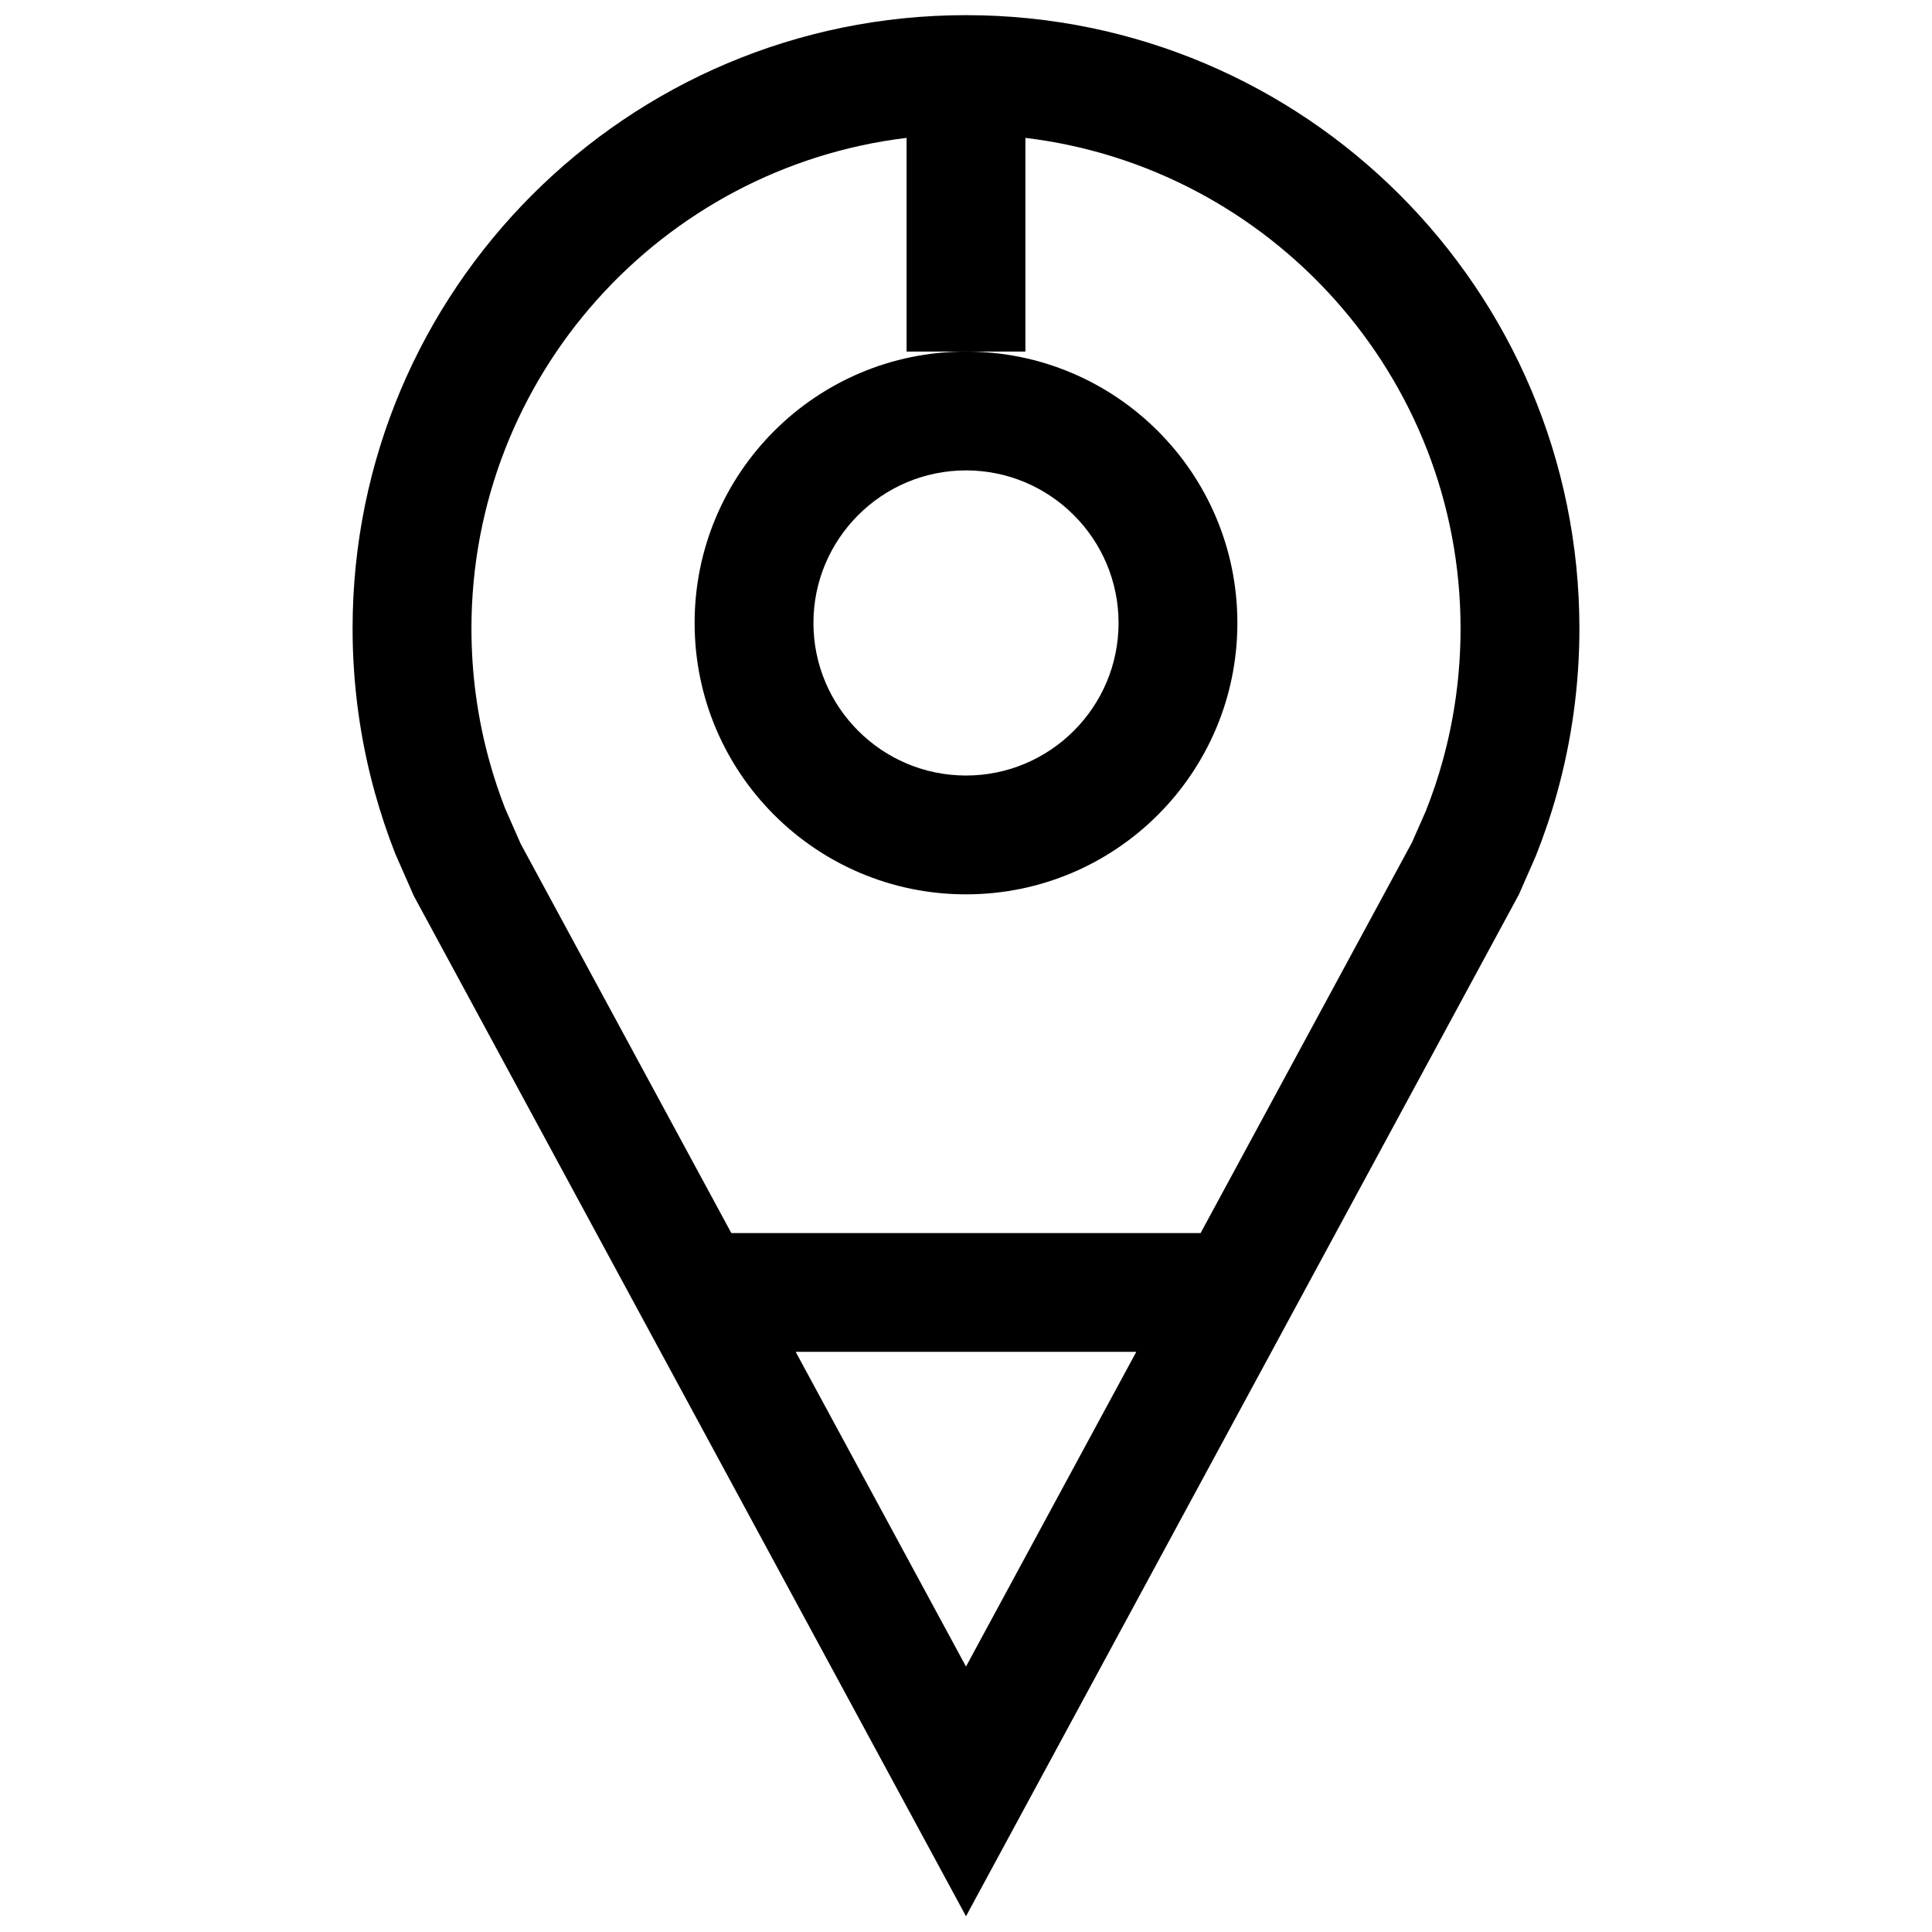
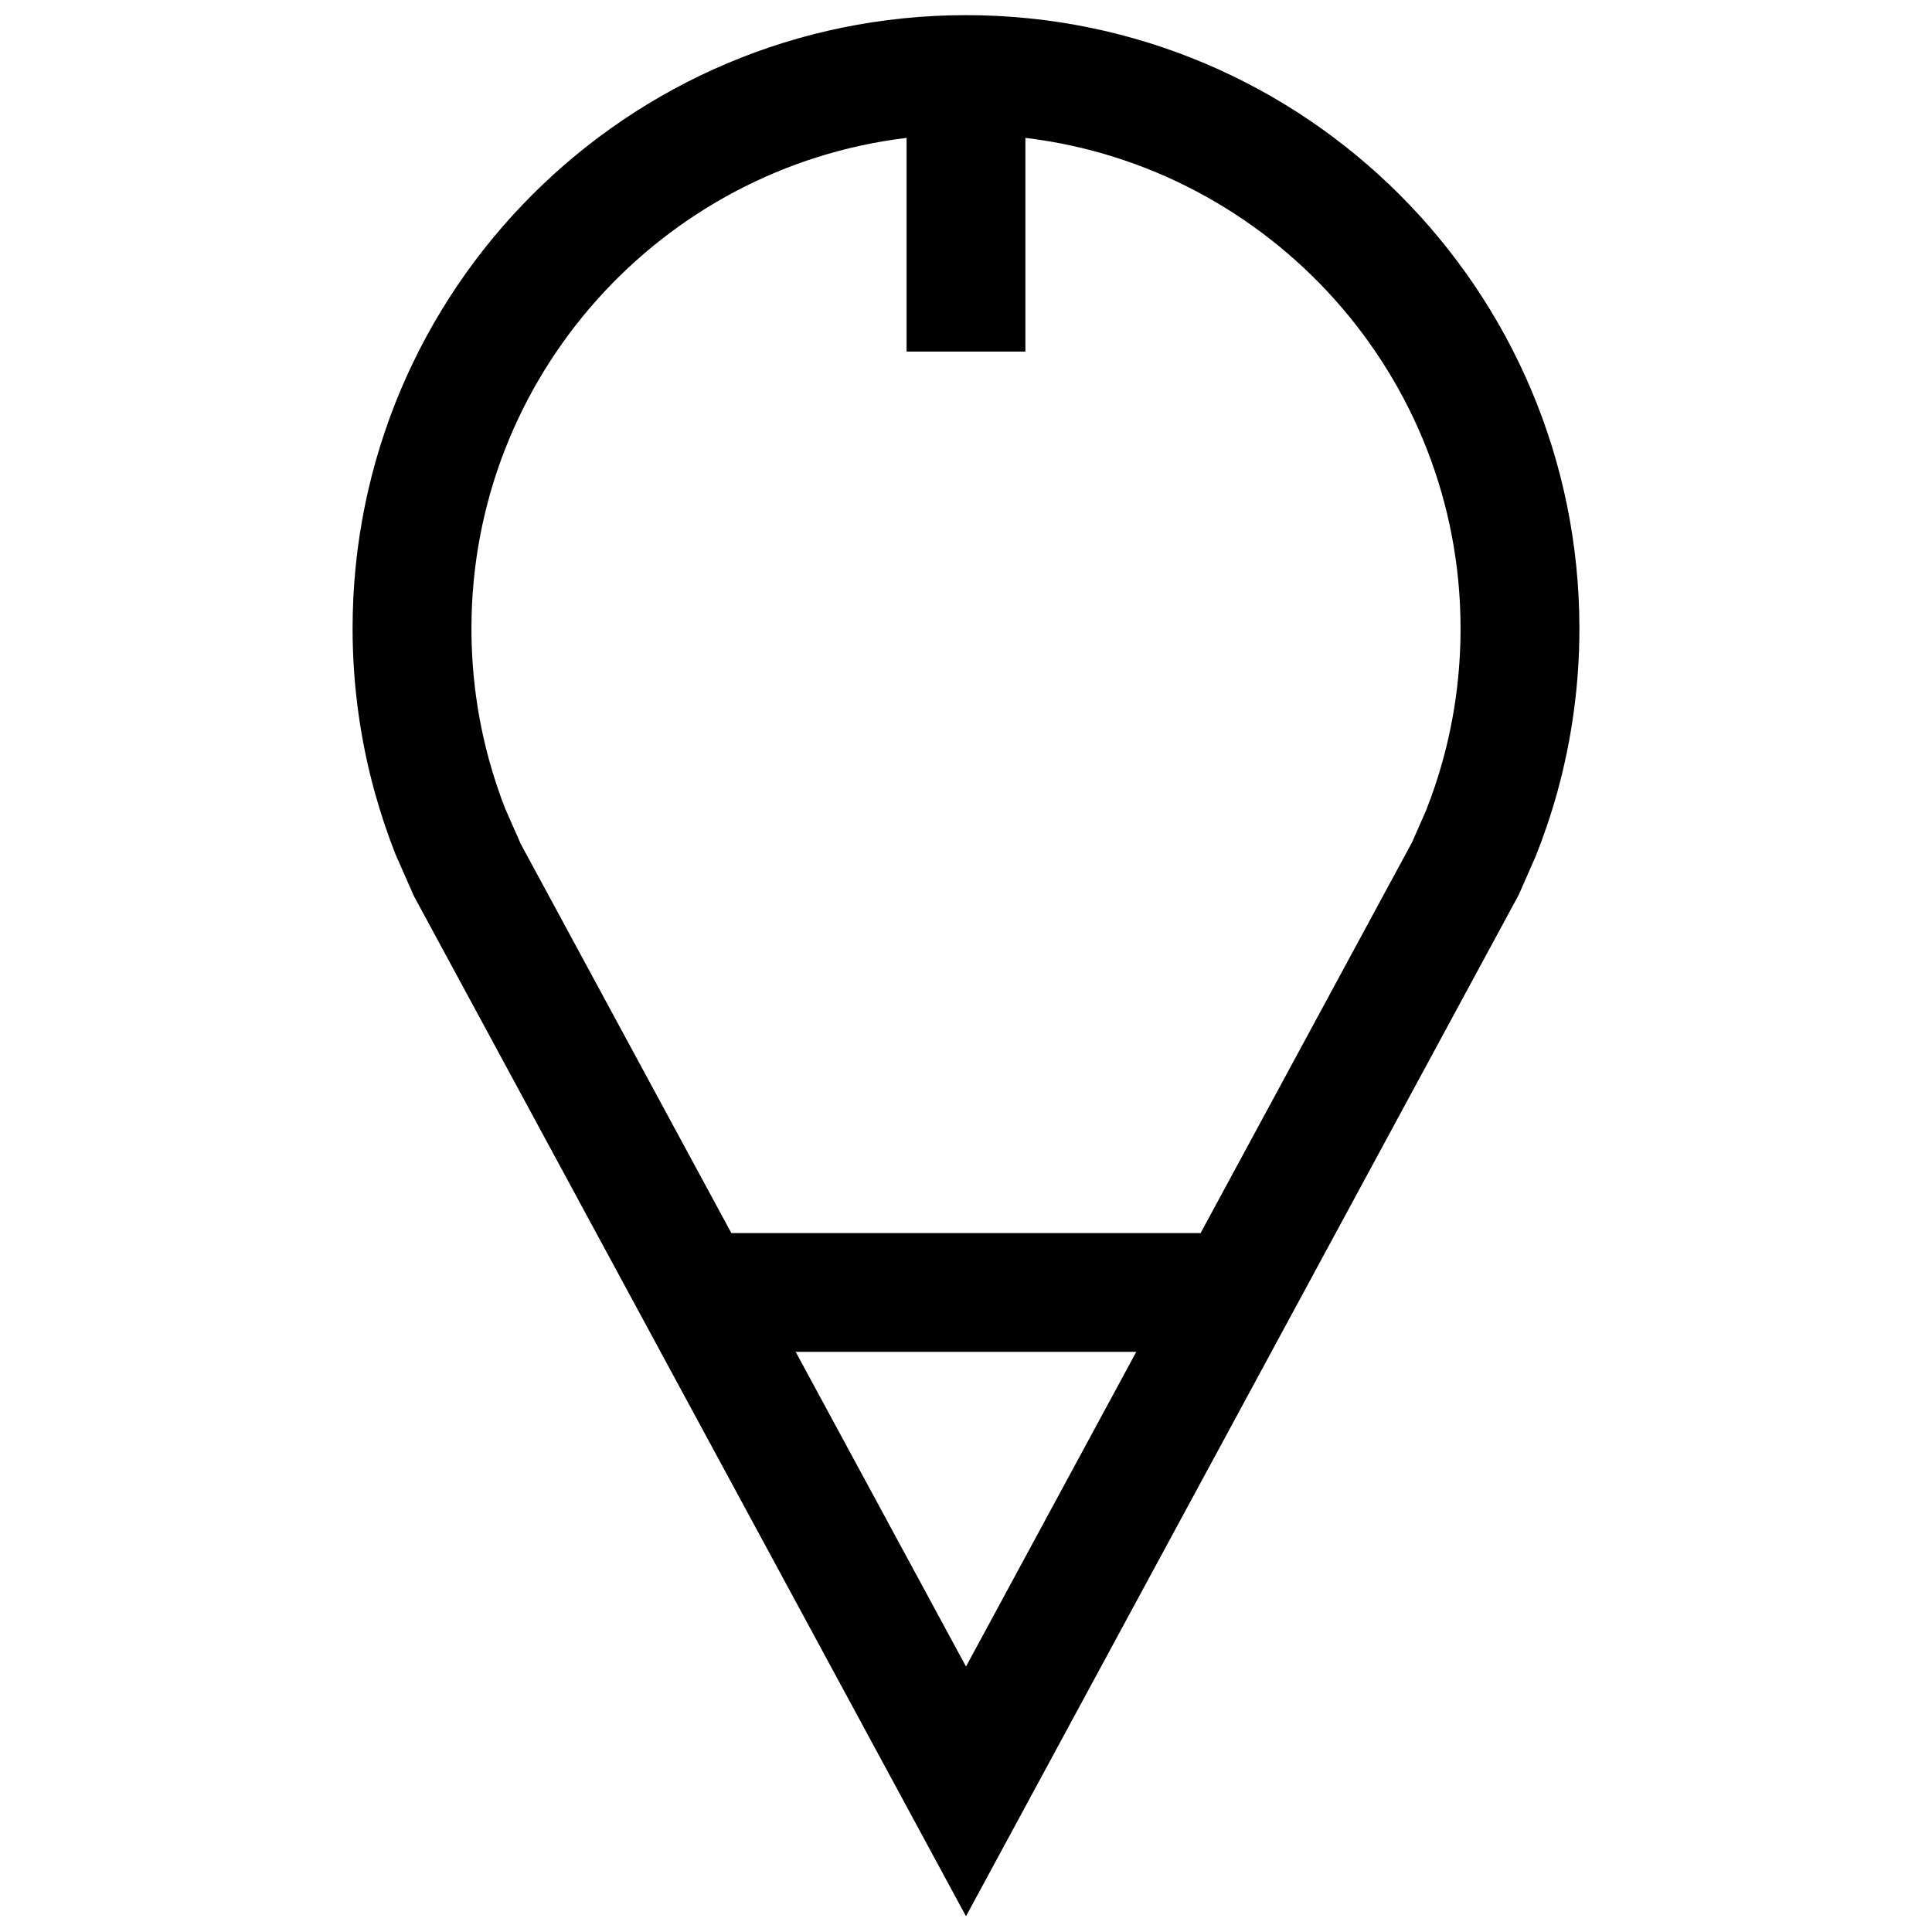
<svg xmlns="http://www.w3.org/2000/svg" width="800px" height="800px" version="1.1" viewBox="144 144 512 512">
  <defs>
    <clipPath id="a">
      <path d="m237 148.09h326v503.81h-326z" />
    </clipPath>
  </defs>
-   <path d="m400 381.01c39.723 0 71.918-32.195 71.918-71.918s-32.195-71.922-71.918-71.922-71.918 32.195-71.918 71.918c-0.004 39.727 32.195 71.922 71.918 71.922zm0-112.35c22.293 0 40.43 18.137 40.43 40.43 0 22.297-18.137 40.434-40.43 40.434s-40.43-18.137-40.43-40.43c-0.004-22.297 18.133-40.434 40.43-40.434z" />
  <g clip-path="url(#a)">
    <path d="m248.76 370.27 4.93 11.195 146.31 270.36 146.5-270.73 4.441-10.094c2.203-5.512 4.125-11.18 5.731-16.973 3.824-13.84 5.887-28.402 5.887-43.453 0-89.773-72.77-162.56-162.56-162.56-89.789 0.004-162.56 72.773-162.56 162.54 0 15.051 2.062 29.629 5.887 43.453 1.543 5.543 3.356 10.977 5.434 16.266zm151.24 215.38-45.137-83.395h90.262zm-15.746-405.11v56.633h31.488v-56.633c64.852 7.809 115.32 63.102 115.32 130.03 0 11.887-1.59 23.695-4.738 35.062-1.227 4.473-2.723 8.895-4.426 13.195l-3.699 8.406-56.031 103.55h-124.35l-55.828-103.16-4.156-9.445c-1.574-4.047-2.977-8.266-4.156-12.547-3.148-11.367-4.738-23.16-4.738-35.062-0.016-66.945 50.445-122.22 115.31-130.03z" />
  </g>
</svg>